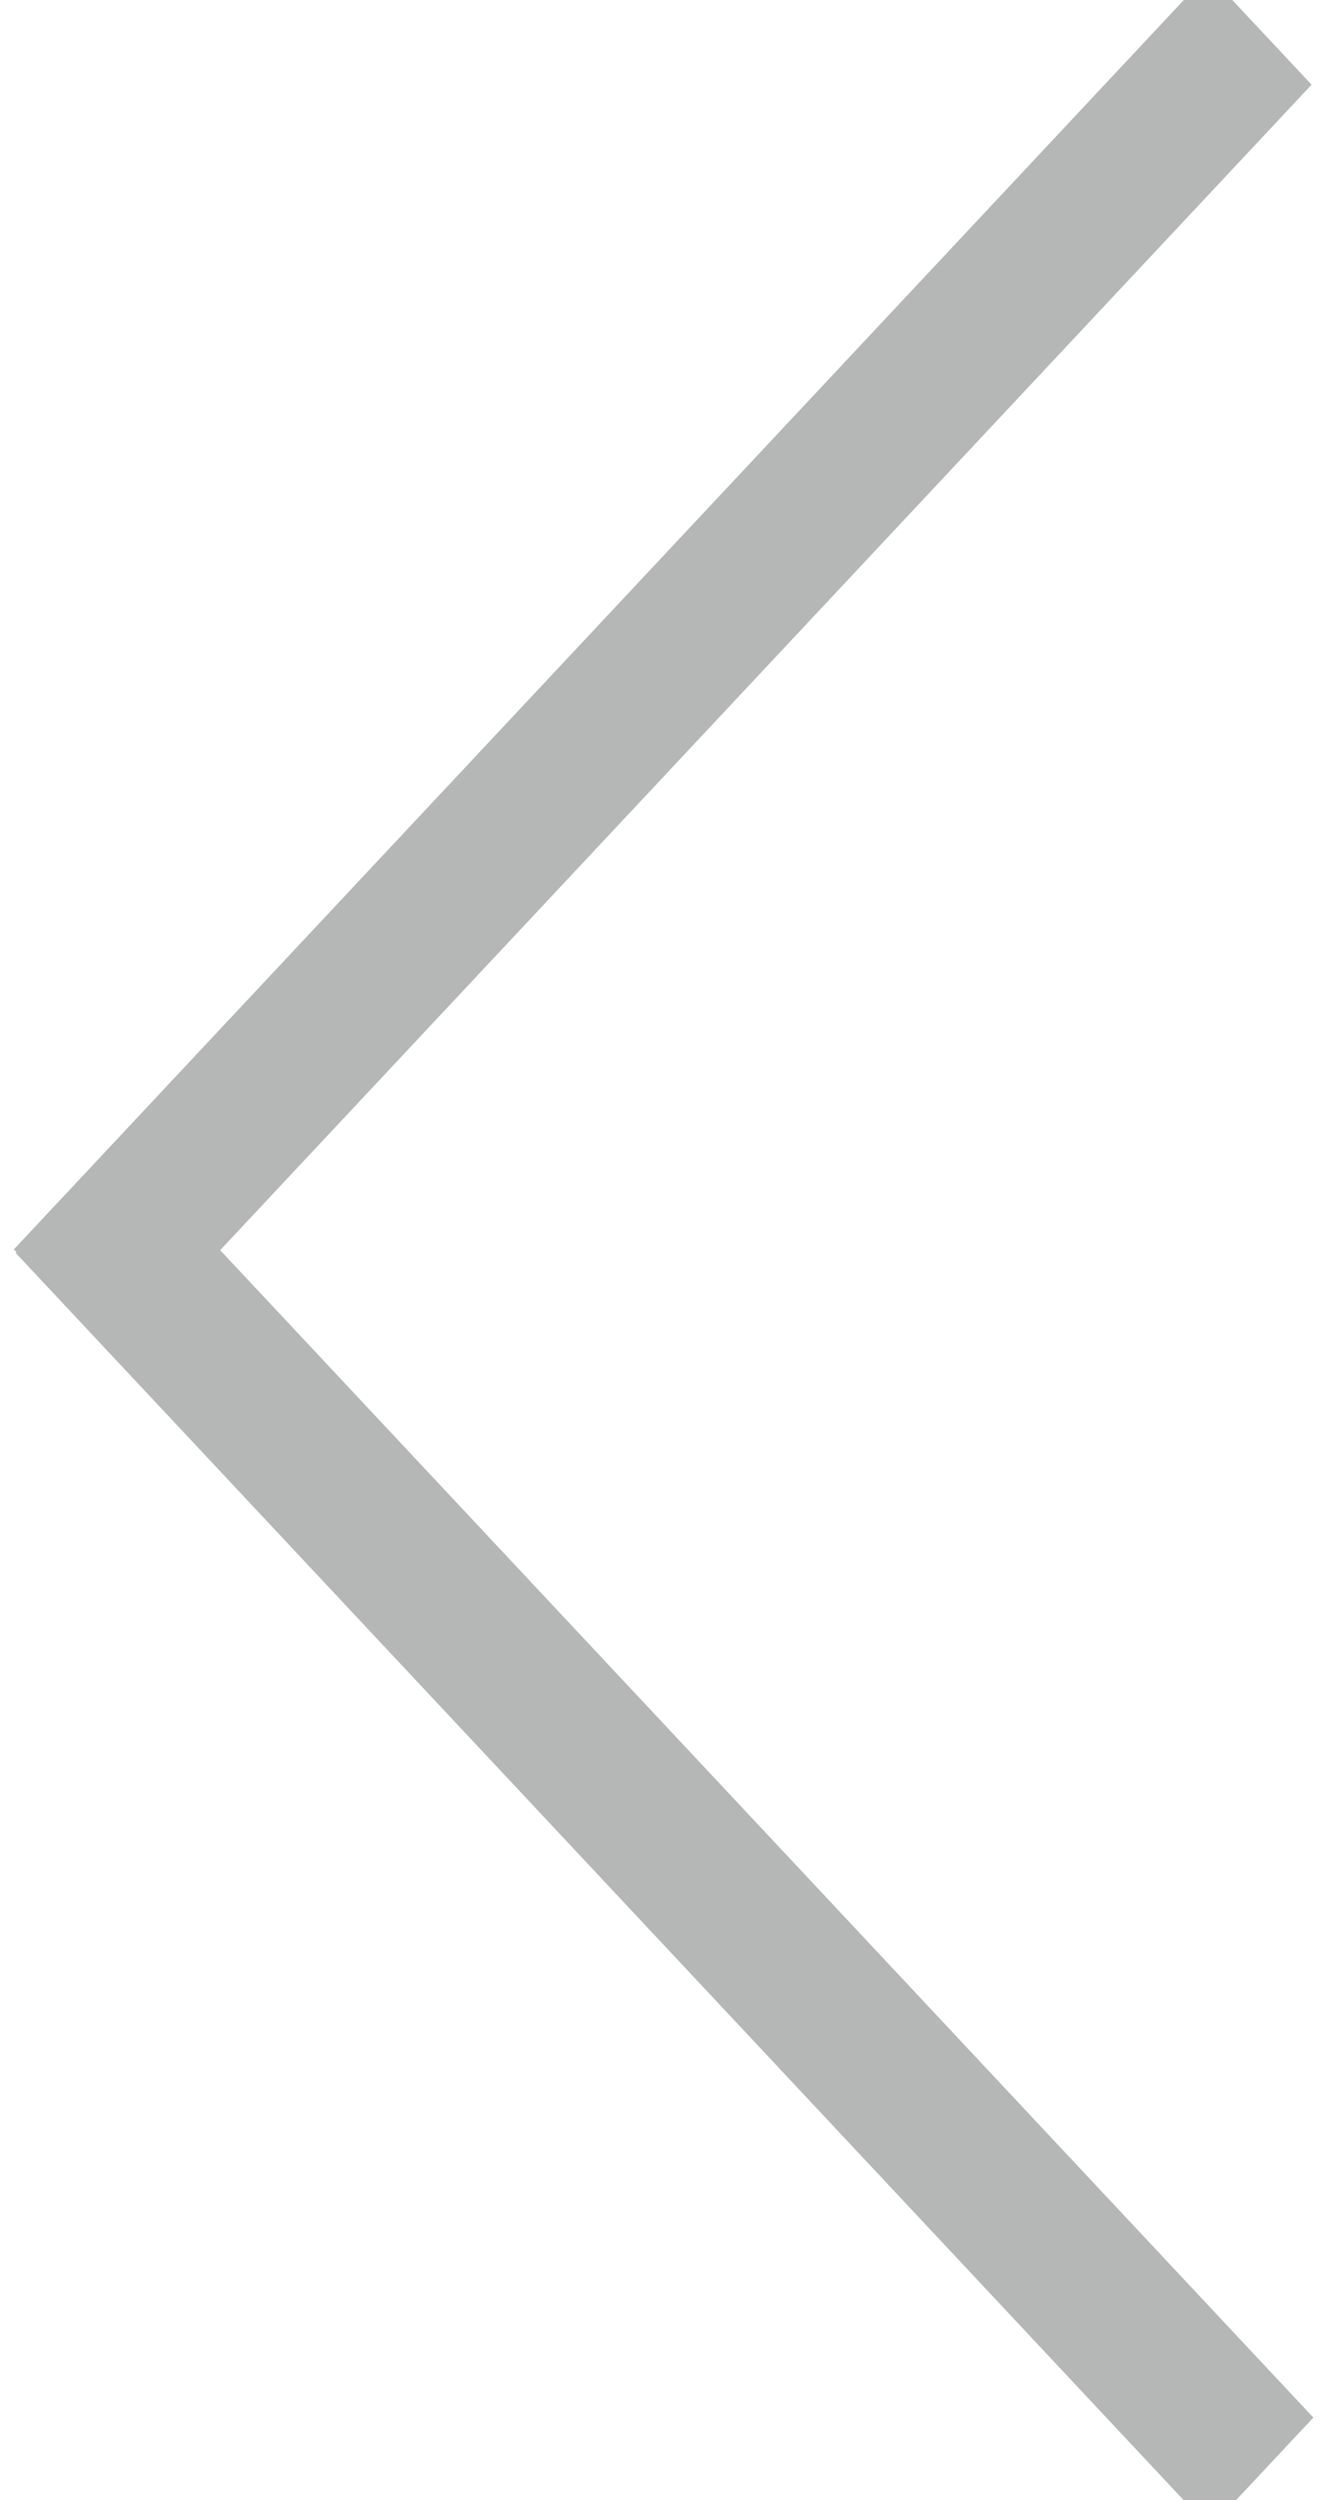
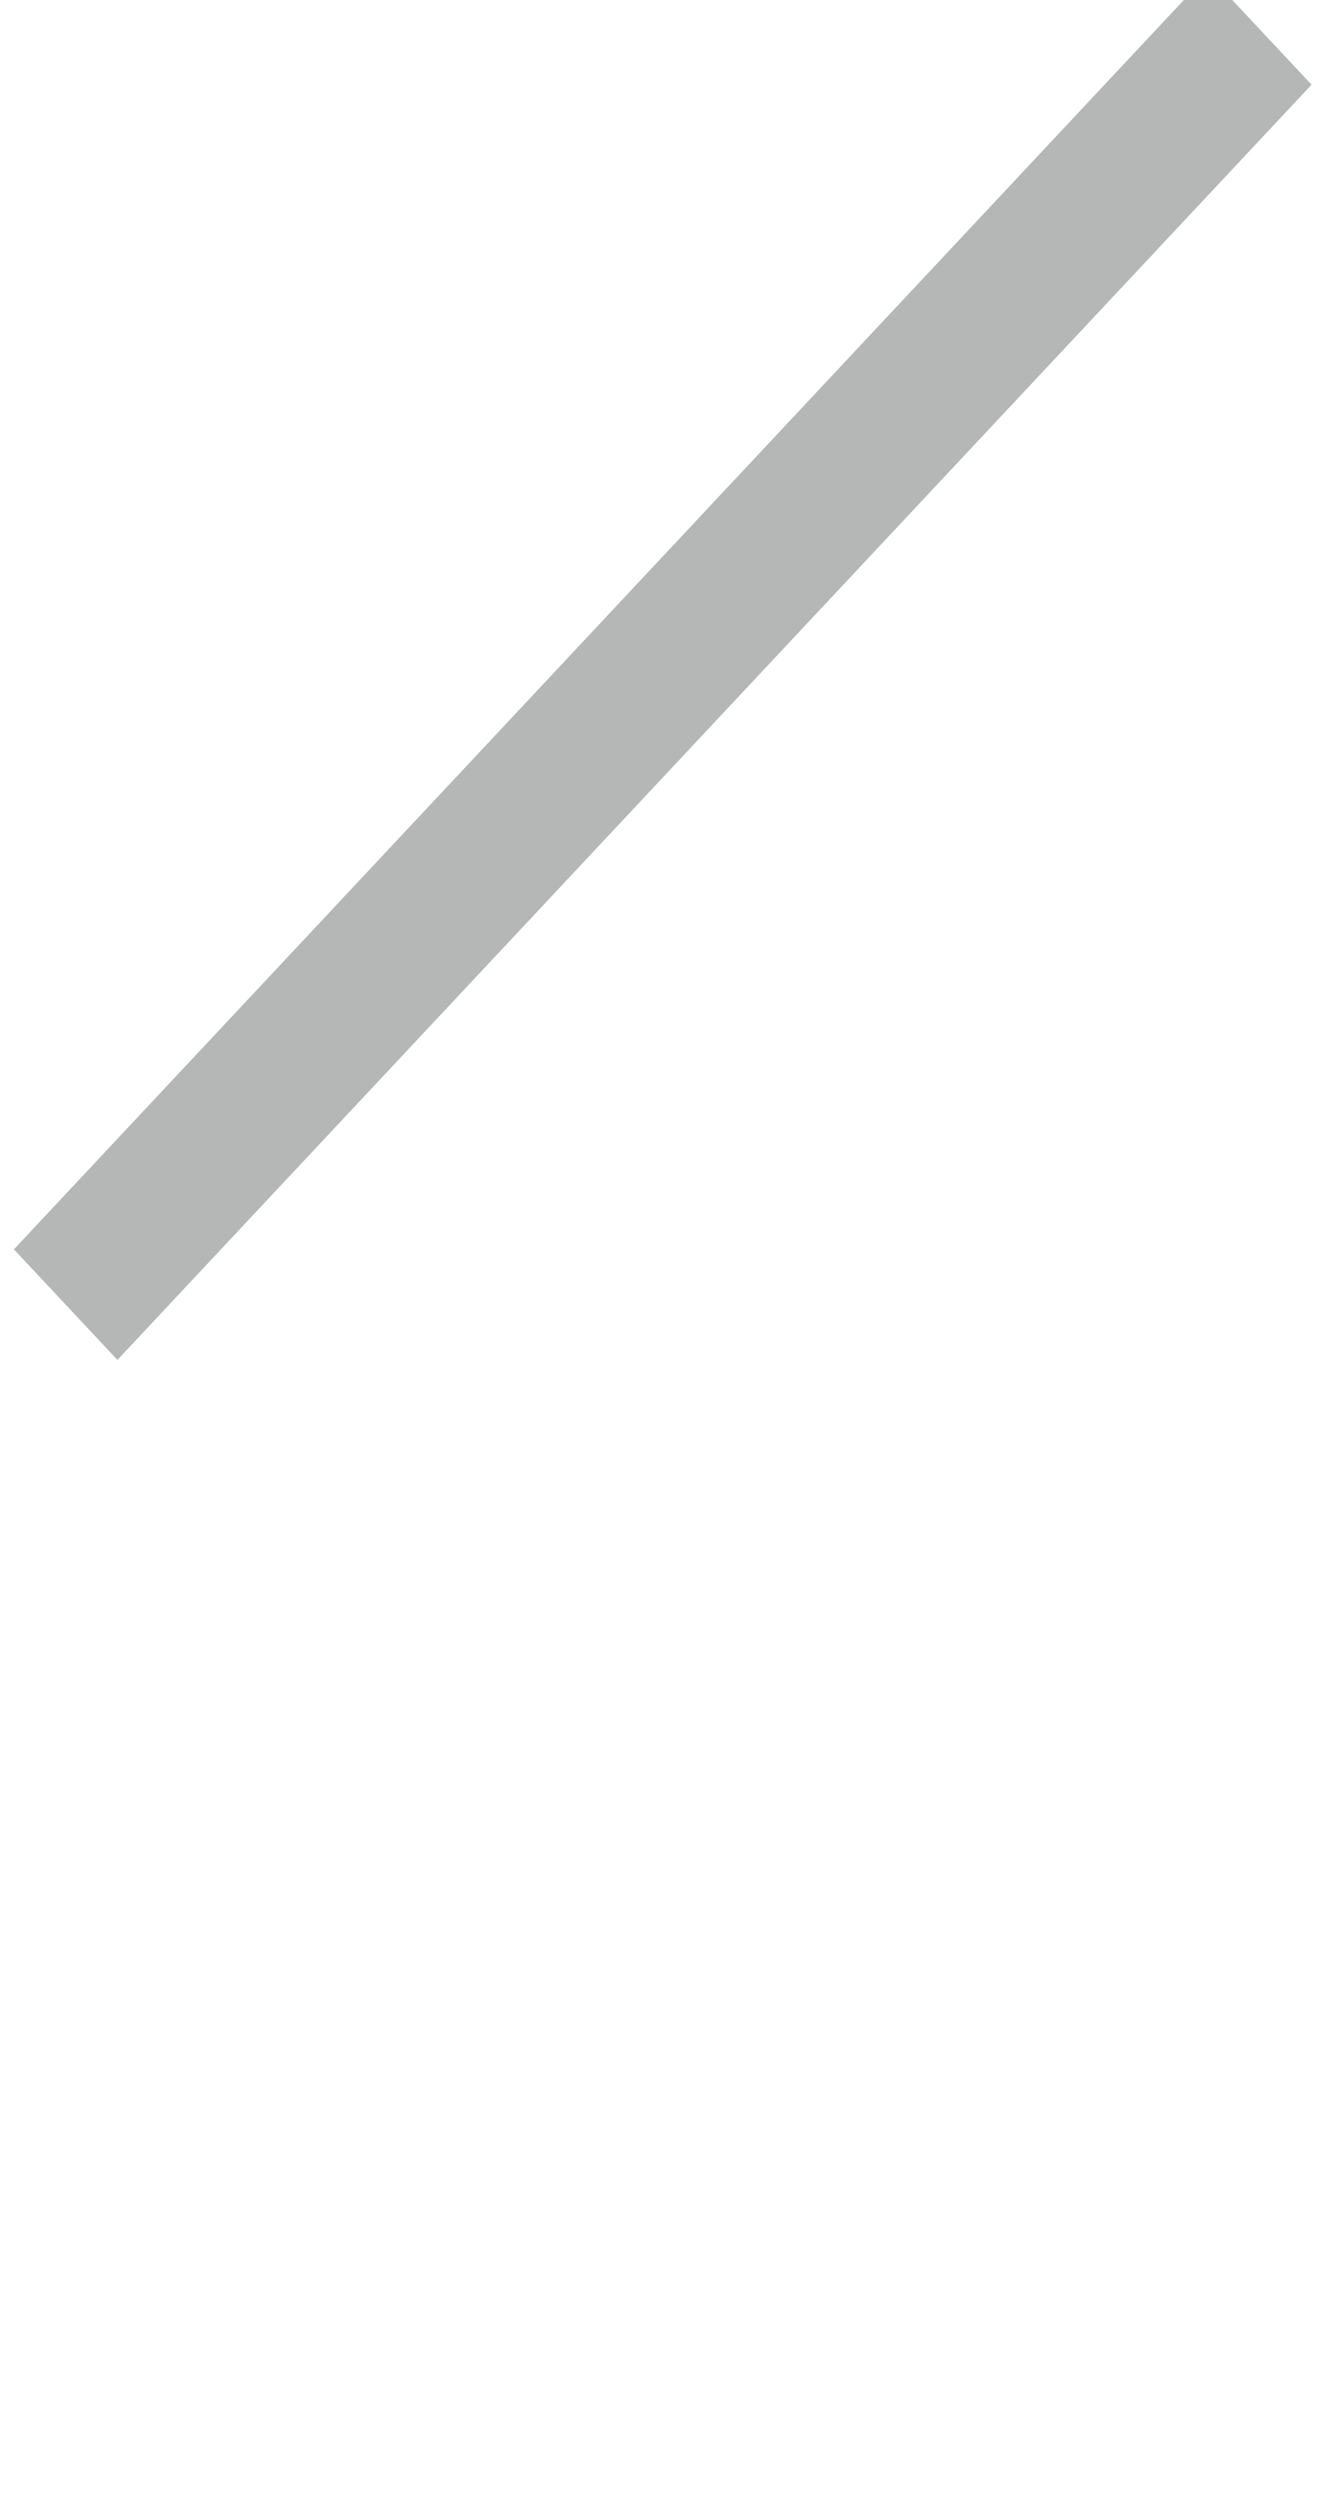
<svg xmlns="http://www.w3.org/2000/svg" xmlns:ns1="http://sodipodi.sourceforge.net/DTD/sodipodi-0.dtd" xmlns:ns2="http://www.inkscape.org/namespaces/inkscape" width="21.5" height="40" viewBox="0 0 21.5 40" version="1.1" id="SVGRoot" ns1:docname="iconPAGEPREV.svg" ns2:version="1.2.1 (9c6d41e410, 2022-07-14)">
  <ns1:namedview id="namedview5036" pagecolor="#ffffff" bordercolor="#000000" borderopacity="0.25" ns2:showpageshadow="2" ns2:pageopacity="0.0" ns2:pagecheckerboard="0" ns2:deskcolor="#d1d1d1" ns2:document-units="px" showgrid="true" ns2:zoom="7.9999997" ns2:cx="-23.500001" ns2:cy="-1.1875001" ns2:window-width="1920" ns2:window-height="1022" ns2:window-x="0" ns2:window-y="0" ns2:window-maximized="0" ns2:current-layer="layer1">
    <ns2:grid type="xygrid" id="grid5159" originx="0" originy="0" />
  </ns1:namedview>
  <defs id="defs5031" />
  <g ns2:label="Layer 1" ns2:groupmode="layer" id="layer1" transform="translate(-0.27,-17.149)">
    <rect style="fill:#b5b6b6;fill-opacity:1;stroke-width:0.729" id="rect5166-7-5" width="2.423" height="27.949" x="25.797" y="-2.872" ry="1.485" rx="0" transform="matrix(0.684,0.73,-0.684,0.73,0,0)" ns2:export-filename="arrowleft.svg" ns2:export-xdpi="96" ns2:export-ydpi="96" />
-     <rect style="fill:#b5b6b6;fill-opacity:1;stroke-width:0.729" id="rect5166-7-5-2" width="2.423" height="27.949" x="-25.095" y="-53.806" ry="1.485" rx="0" transform="matrix(0.684,-0.73,-0.684,-0.73,0,0)" />
  </g>
</svg>